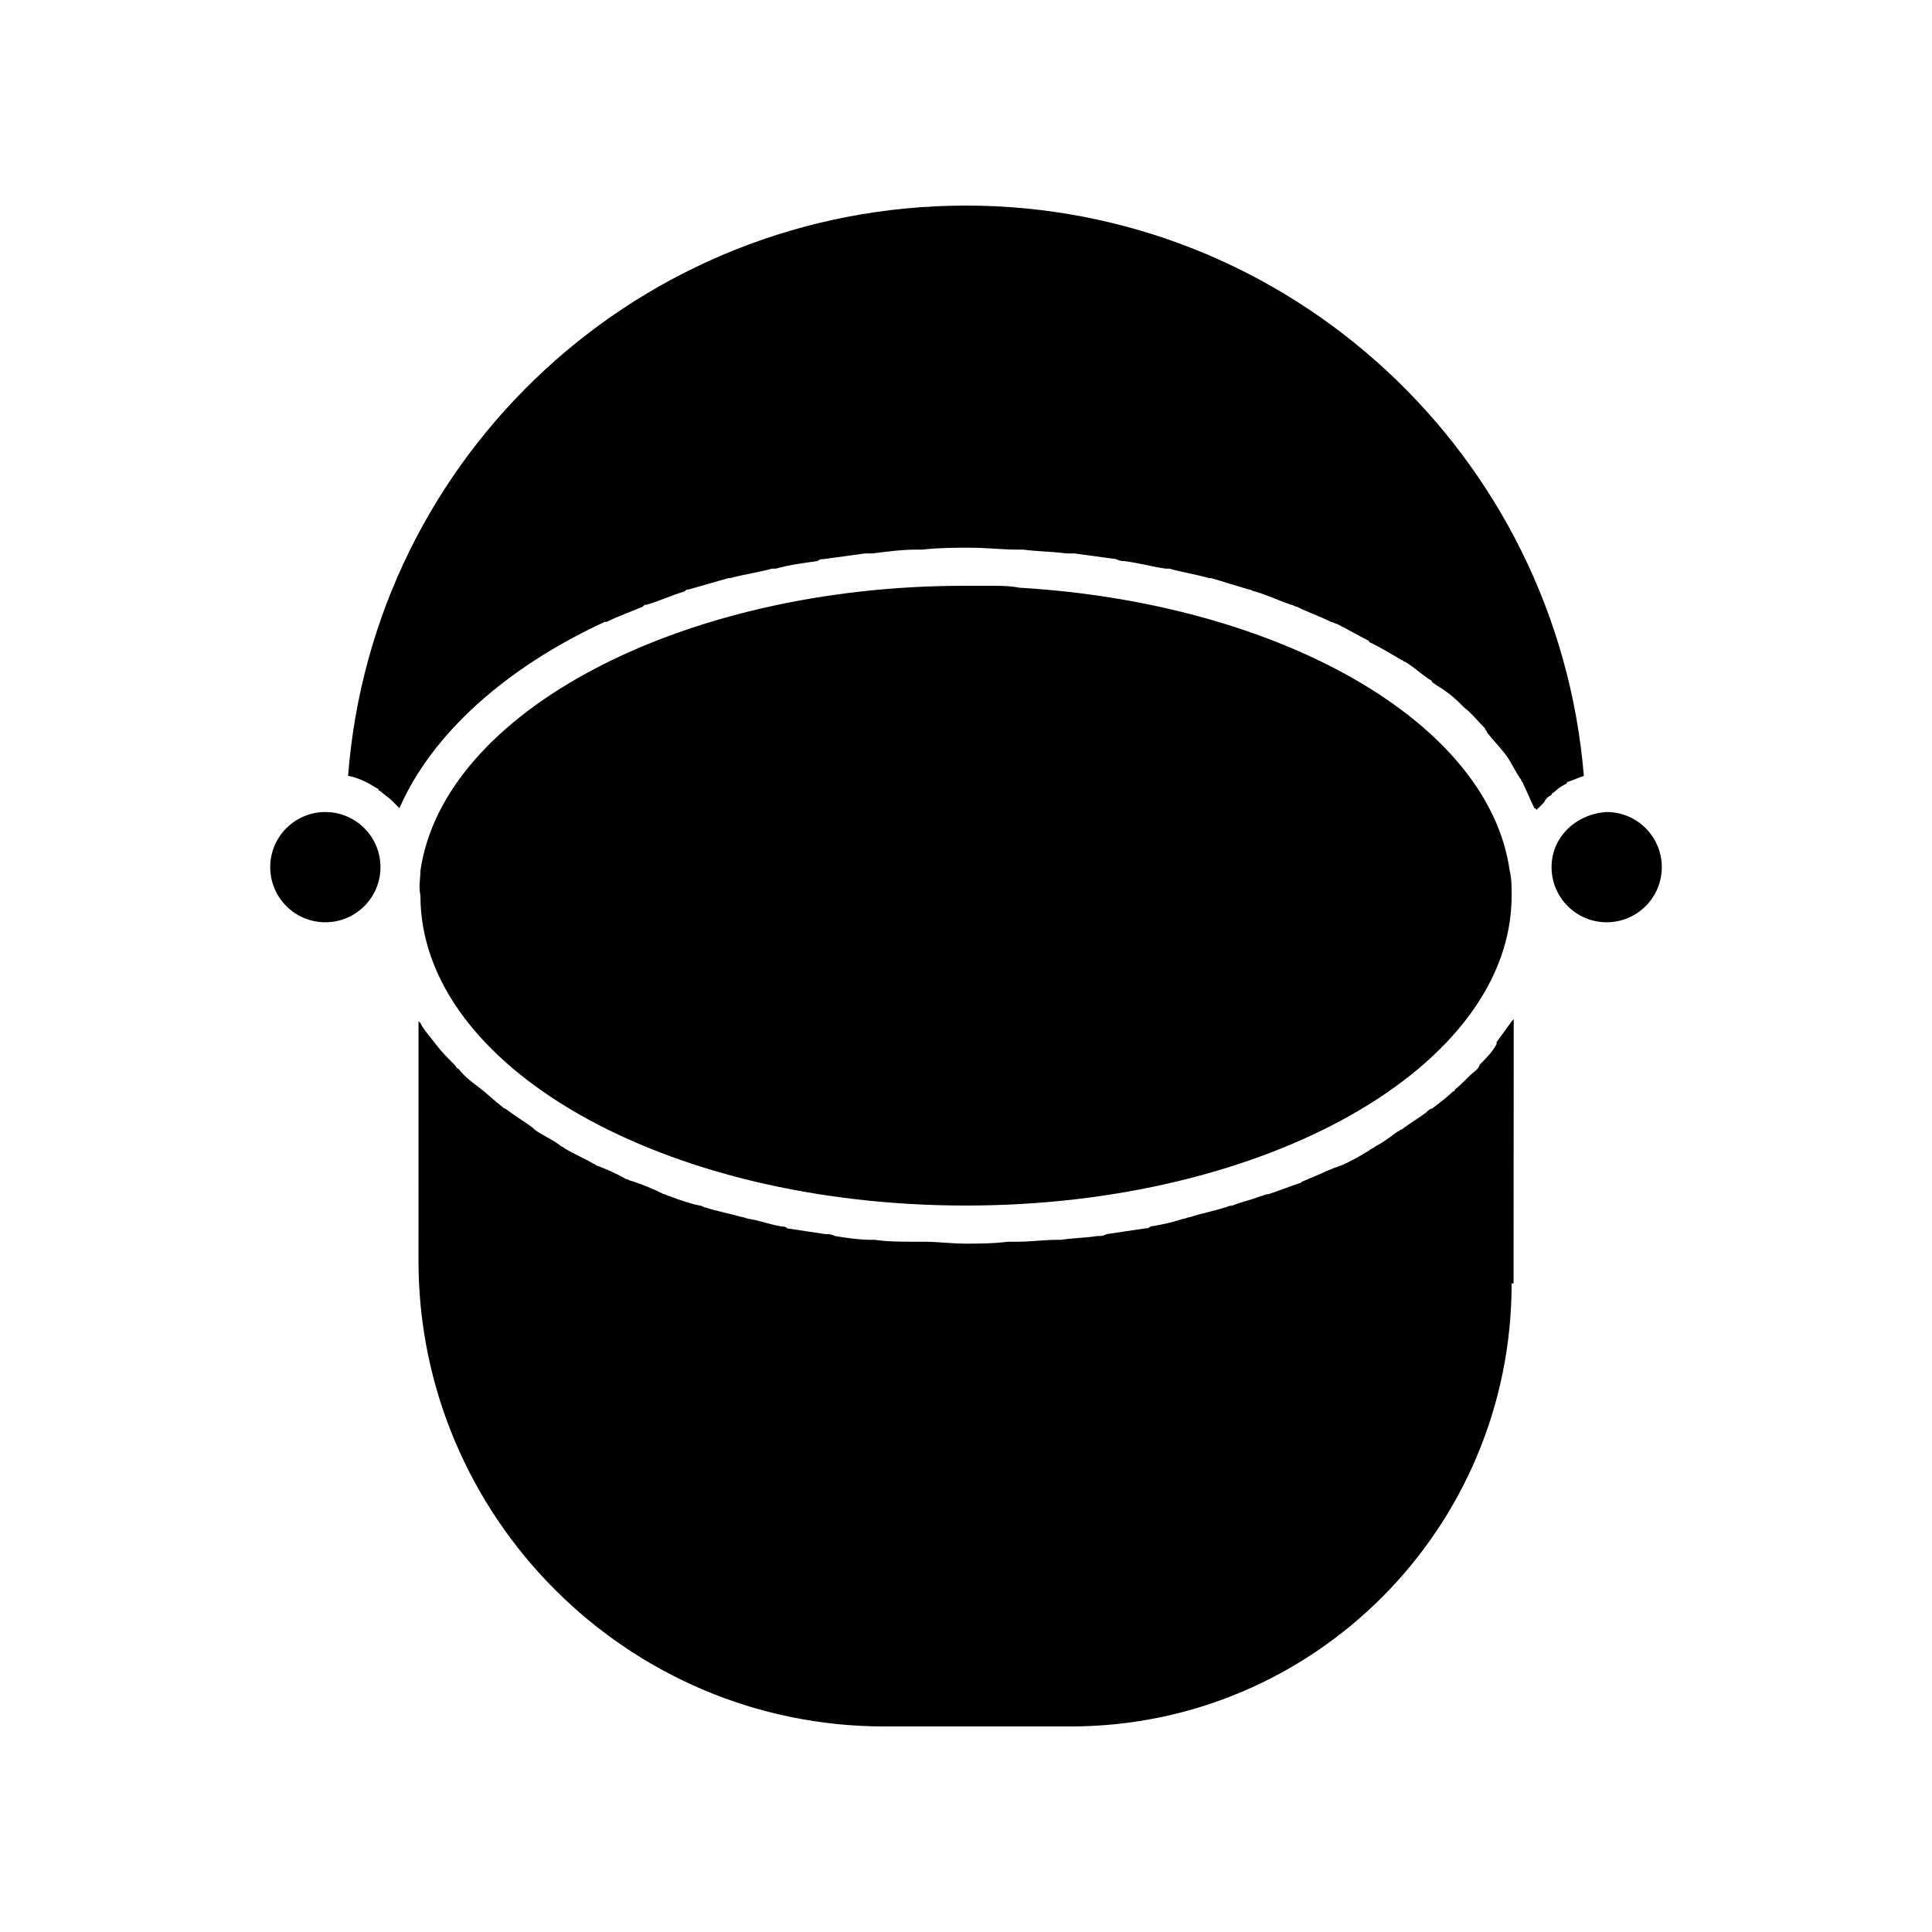
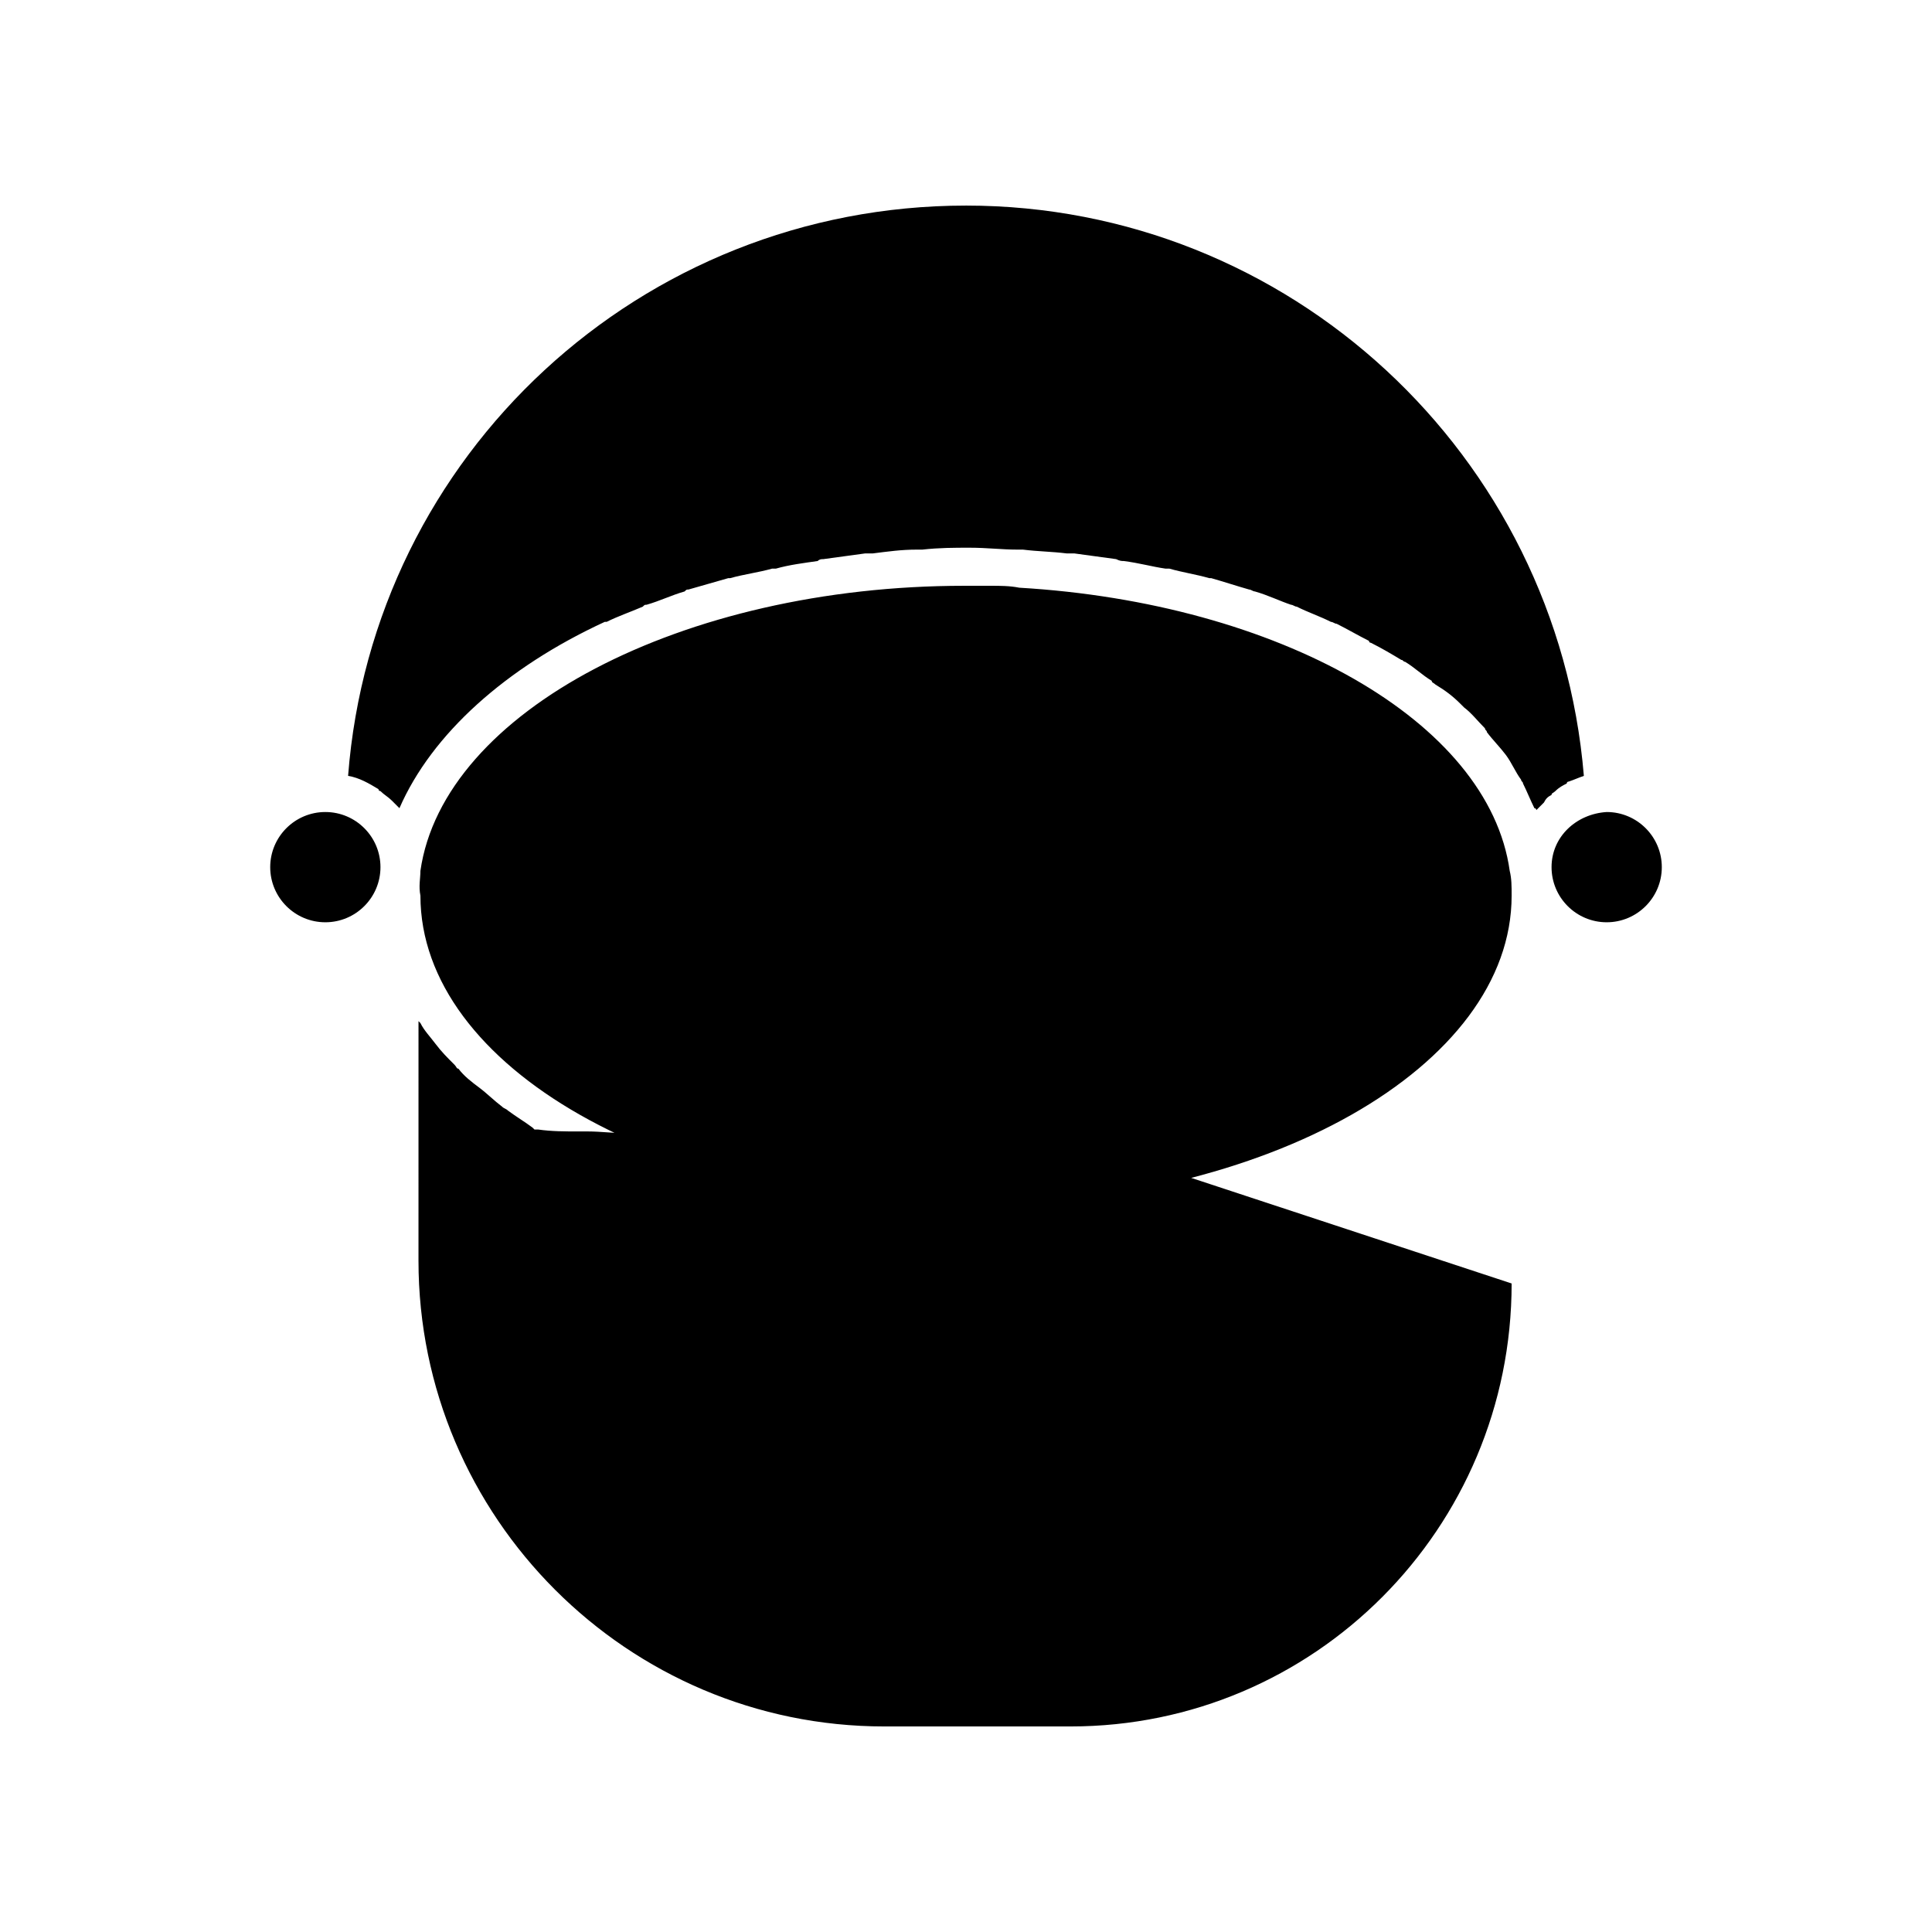
<svg xmlns="http://www.w3.org/2000/svg" fill="#000000" width="800px" height="800px" version="1.1" viewBox="144 144 512 512">
-   <path d="m400 198.48c85.645 0 156.68 65.996 163.74 151.14-1.512 0.504-2.519 1.008-4.031 1.512-0.504 0-0.504 0.504-0.504 0.504-1.008 0.504-2.016 1.008-3.023 2.016-0.504 0.504-1.008 0.504-1.008 1.008-1.008 0.504-1.512 1.008-2.016 2.016-0.504 0.504-1.008 1.008-1.008 1.008-0.504 0.504-0.504 0.504-1.008 1.008 0 0 0-0.504-0.504-0.504-1.008-2.016-2.016-4.535-3.023-6.551 0-0.504-0.504-0.504-0.504-1.008-1.512-2.016-2.519-4.535-4.031-6.551s-3.527-4.031-5.039-6.047c0-0.504-0.504-0.504-0.504-1.008-2.016-2.016-3.527-4.031-5.543-5.543-0.504-0.504-0.504-0.504-1.008-1.008-2.016-2.016-4.031-3.527-6.551-5.039-0.504-0.504-1.008-0.504-1.008-1.008-2.519-1.512-4.535-3.527-7.055-5.039-0.504 0-0.504-0.504-1.008-0.504-2.519-1.512-5.039-3.023-8.062-4.535 0 0-0.504 0-0.504-0.504-3.023-1.512-5.543-3.023-8.566-4.535-0.504 0-1.008-0.504-1.512-0.504-3.023-1.512-6.047-2.519-9.07-4.031-0.504 0-1.008-0.504-1.512-0.504-3.023-1.008-6.047-2.519-9.574-3.527-0.504 0-1.008-0.504-1.512-0.504-3.527-1.008-6.551-2.016-10.078-3.023h-0.504c-3.527-1.008-7.055-1.512-10.578-2.519h-1.008c-3.527-0.504-7.055-1.512-11.082-2.016-0.504 0-1.008 0-2.016-0.504-3.527-0.504-7.559-1.008-11.082-1.512h-2.016c-4.031-0.504-7.559-0.504-11.586-1.008h-1.512c-4.031 0-8.062-0.504-12.594-0.504-4.031 0-8.062 0-12.594 0.504h-1.512c-4.031 0-7.559 0.504-11.586 1.008h-2.016c-3.527 0.504-7.559 1.008-11.082 1.512-0.504 0-1.008 0-1.512 0.504-3.527 0.504-7.559 1.008-11.082 2.016h-1.008c-3.527 1.008-7.559 1.512-11.082 2.519h-0.504c-3.527 1.008-7.055 2.016-10.578 3.023-0.504 0-0.504 0-1.008 0.504-3.527 1.008-6.551 2.519-10.078 3.527-0.504 0-0.504 0-1.008 0.504-3.527 1.512-6.551 2.519-9.574 4.031h-0.504c-26.199 12.09-45.848 29.727-54.41 49.375-0.504-0.504-0.504-0.504-1.008-1.008-0.504-0.504-0.504-0.504-1.008-1.008-1.008-1.008-2.016-1.512-3.023-2.519 0 0-0.504 0-0.504-0.504-2.519-1.512-5.039-3.023-8.062-3.527 6.555-85.137 77.594-151.13 163.75-151.13zm-144.59 176.33c6.047-42.32 69.527-75.57 144.09-75.57h7.055c2.519 0 5.039 0 7.559 0.504 68.52 4.031 124.44 35.266 129.98 75.066 0.504 2.016 0.504 4.031 0.504 6.551 0 45.344-64.992 82.121-144.59 82.121-80.105 0-144.59-36.777-144.59-82.121-0.508-2.519-0.004-4.535-0.004-6.551zm-25.191 13.602c-8.062 0-14.609-6.551-14.609-14.609 0-8.062 6.551-14.609 14.609-14.609 8.062 0 14.609 6.551 14.609 14.609 0 8.062-6.547 14.609-14.609 14.609zm314.38 95.723c0 64.992-52.398 117.39-116.89 117.39h-49.375c-68.016 0-123.43-55.418-123.43-123.43l0.004-63.48 0.504 0.504c1.008 2.016 2.519 3.527 4.031 5.543s3.023 3.527 5.039 5.543c0.504 0.504 0.504 1.008 1.008 1.008 1.512 2.016 3.527 3.527 5.543 5.039 2.016 1.512 4.031 3.527 6.047 5.039 0.504 0.504 1.008 0.504 1.512 1.008 2.016 1.512 4.535 3.023 6.551 4.535l0.504 0.504c2.016 1.512 4.535 2.519 6.551 4.031 0.504 0.504 1.008 0.504 1.512 1.008 2.519 1.512 5.039 2.519 7.559 4.031 0.504 0 0.504 0.504 1.008 0.504 2.519 1.008 5.039 2.016 7.559 3.527 0.504 0 1.008 0.504 1.512 0.504 3.023 1.008 5.543 2.016 8.566 3.527 0.504 0 1.008 0.504 1.512 0.504 2.519 1.008 5.543 2.016 8.062 2.519 0.504 0 1.008 0.504 1.512 0.504 3.023 1.008 6.047 1.512 9.574 2.519 0.504 0 1.512 0.504 2.016 0.504 3.023 0.504 5.543 1.512 8.566 2.016 0.504 0 1.008 0 1.512 0.504 3.527 0.504 6.551 1.008 10.078 1.512 1.008 0 1.512 0 2.519 0.504 3.023 0.504 6.551 1.008 9.574 1.008h1.008c3.527 0.504 7.055 0.504 10.578 0.504h2.519c3.527 0 7.055 0.504 11.082 0.504 3.527 0 7.055 0 11.082-0.504h2.519c3.527 0 7.055-0.504 10.578-0.504h1.008c3.023-0.504 6.551-0.504 9.574-1.008 1.008 0 1.512 0 2.519-0.504 3.527-0.504 6.551-1.008 10.078-1.512 0.504 0 1.008 0 1.512-0.504 3.023-0.504 5.543-1.008 8.566-2.016 0.504 0 1.512-0.504 2.016-0.504 3.023-1.008 6.047-1.512 9.07-2.519 0.504 0 1.008-0.504 2.016-0.504 2.519-1.008 5.039-1.512 7.559-2.519 0.504 0 1.008-0.504 2.016-0.504 3.023-1.008 5.543-2.016 8.566-3.023 0.504-0.504 1.008-0.504 2.016-1.008 2.519-1.008 4.535-2.016 7.055-3.023 0.504 0 1.008-0.504 1.512-0.504 2.519-1.008 5.039-2.519 7.559-4.031 0.504-0.504 1.008-0.504 1.512-1.008 2.016-1.008 4.031-2.519 6.047-4.031 0.504 0 0.504-0.504 1.008-0.504 2.016-1.512 4.535-3.023 6.551-4.535 0.504-0.504 1.008-1.008 1.512-1.008 2.016-1.512 4.031-3.023 5.543-4.535 0 0 0.504 0 0.504-0.504 2.016-1.512 3.527-3.527 5.543-5.039 0.504-0.504 1.008-1.008 1.008-1.512 1.512-1.512 3.527-3.527 4.535-5.543v-0.504c1.512-2.016 2.519-3.527 4.031-5.543l0.504-0.504-0.043 70.027zm25.188-95.723c-8.062 0-14.609-6.551-14.609-14.609 0-8.062 6.551-14.105 14.609-14.609 8.062 0 14.609 6.551 14.609 14.609 0.004 8.062-6.547 14.609-14.609 14.609z" />
+   <path d="m400 198.48c85.645 0 156.68 65.996 163.74 151.14-1.512 0.504-2.519 1.008-4.031 1.512-0.504 0-0.504 0.504-0.504 0.504-1.008 0.504-2.016 1.008-3.023 2.016-0.504 0.504-1.008 0.504-1.008 1.008-1.008 0.504-1.512 1.008-2.016 2.016-0.504 0.504-1.008 1.008-1.008 1.008-0.504 0.504-0.504 0.504-1.008 1.008 0 0 0-0.504-0.504-0.504-1.008-2.016-2.016-4.535-3.023-6.551 0-0.504-0.504-0.504-0.504-1.008-1.512-2.016-2.519-4.535-4.031-6.551s-3.527-4.031-5.039-6.047c0-0.504-0.504-0.504-0.504-1.008-2.016-2.016-3.527-4.031-5.543-5.543-0.504-0.504-0.504-0.504-1.008-1.008-2.016-2.016-4.031-3.527-6.551-5.039-0.504-0.504-1.008-0.504-1.008-1.008-2.519-1.512-4.535-3.527-7.055-5.039-0.504 0-0.504-0.504-1.008-0.504-2.519-1.512-5.039-3.023-8.062-4.535 0 0-0.504 0-0.504-0.504-3.023-1.512-5.543-3.023-8.566-4.535-0.504 0-1.008-0.504-1.512-0.504-3.023-1.512-6.047-2.519-9.07-4.031-0.504 0-1.008-0.504-1.512-0.504-3.023-1.008-6.047-2.519-9.574-3.527-0.504 0-1.008-0.504-1.512-0.504-3.527-1.008-6.551-2.016-10.078-3.023h-0.504c-3.527-1.008-7.055-1.512-10.578-2.519h-1.008c-3.527-0.504-7.055-1.512-11.082-2.016-0.504 0-1.008 0-2.016-0.504-3.527-0.504-7.559-1.008-11.082-1.512h-2.016c-4.031-0.504-7.559-0.504-11.586-1.008h-1.512c-4.031 0-8.062-0.504-12.594-0.504-4.031 0-8.062 0-12.594 0.504h-1.512c-4.031 0-7.559 0.504-11.586 1.008h-2.016c-3.527 0.504-7.559 1.008-11.082 1.512-0.504 0-1.008 0-1.512 0.504-3.527 0.504-7.559 1.008-11.082 2.016h-1.008c-3.527 1.008-7.559 1.512-11.082 2.519h-0.504c-3.527 1.008-7.055 2.016-10.578 3.023-0.504 0-0.504 0-1.008 0.504-3.527 1.008-6.551 2.519-10.078 3.527-0.504 0-0.504 0-1.008 0.504-3.527 1.512-6.551 2.519-9.574 4.031h-0.504c-26.199 12.09-45.848 29.727-54.41 49.375-0.504-0.504-0.504-0.504-1.008-1.008-0.504-0.504-0.504-0.504-1.008-1.008-1.008-1.008-2.016-1.512-3.023-2.519 0 0-0.504 0-0.504-0.504-2.519-1.512-5.039-3.023-8.062-3.527 6.555-85.137 77.594-151.13 163.75-151.13zm-144.59 176.33c6.047-42.32 69.527-75.57 144.09-75.57h7.055c2.519 0 5.039 0 7.559 0.504 68.52 4.031 124.44 35.266 129.98 75.066 0.504 2.016 0.504 4.031 0.504 6.551 0 45.344-64.992 82.121-144.59 82.121-80.105 0-144.59-36.777-144.59-82.121-0.508-2.519-0.004-4.535-0.004-6.551zm-25.191 13.602c-8.062 0-14.609-6.551-14.609-14.609 0-8.062 6.551-14.609 14.609-14.609 8.062 0 14.609 6.551 14.609 14.609 0 8.062-6.547 14.609-14.609 14.609zm314.38 95.723c0 64.992-52.398 117.39-116.89 117.39h-49.375c-68.016 0-123.43-55.418-123.43-123.43l0.004-63.48 0.504 0.504c1.008 2.016 2.519 3.527 4.031 5.543s3.023 3.527 5.039 5.543c0.504 0.504 0.504 1.008 1.008 1.008 1.512 2.016 3.527 3.527 5.543 5.039 2.016 1.512 4.031 3.527 6.047 5.039 0.504 0.504 1.008 0.504 1.512 1.008 2.016 1.512 4.535 3.023 6.551 4.535l0.504 0.504h1.008c3.527 0.504 7.055 0.504 10.578 0.504h2.519c3.527 0 7.055 0.504 11.082 0.504 3.527 0 7.055 0 11.082-0.504h2.519c3.527 0 7.055-0.504 10.578-0.504h1.008c3.023-0.504 6.551-0.504 9.574-1.008 1.008 0 1.512 0 2.519-0.504 3.527-0.504 6.551-1.008 10.078-1.512 0.504 0 1.008 0 1.512-0.504 3.023-0.504 5.543-1.008 8.566-2.016 0.504 0 1.512-0.504 2.016-0.504 3.023-1.008 6.047-1.512 9.07-2.519 0.504 0 1.008-0.504 2.016-0.504 2.519-1.008 5.039-1.512 7.559-2.519 0.504 0 1.008-0.504 2.016-0.504 3.023-1.008 5.543-2.016 8.566-3.023 0.504-0.504 1.008-0.504 2.016-1.008 2.519-1.008 4.535-2.016 7.055-3.023 0.504 0 1.008-0.504 1.512-0.504 2.519-1.008 5.039-2.519 7.559-4.031 0.504-0.504 1.008-0.504 1.512-1.008 2.016-1.008 4.031-2.519 6.047-4.031 0.504 0 0.504-0.504 1.008-0.504 2.016-1.512 4.535-3.023 6.551-4.535 0.504-0.504 1.008-1.008 1.512-1.008 2.016-1.512 4.031-3.023 5.543-4.535 0 0 0.504 0 0.504-0.504 2.016-1.512 3.527-3.527 5.543-5.039 0.504-0.504 1.008-1.008 1.008-1.512 1.512-1.512 3.527-3.527 4.535-5.543v-0.504c1.512-2.016 2.519-3.527 4.031-5.543l0.504-0.504-0.043 70.027zm25.188-95.723c-8.062 0-14.609-6.551-14.609-14.609 0-8.062 6.551-14.105 14.609-14.609 8.062 0 14.609 6.551 14.609 14.609 0.004 8.062-6.547 14.609-14.609 14.609z" />
</svg>